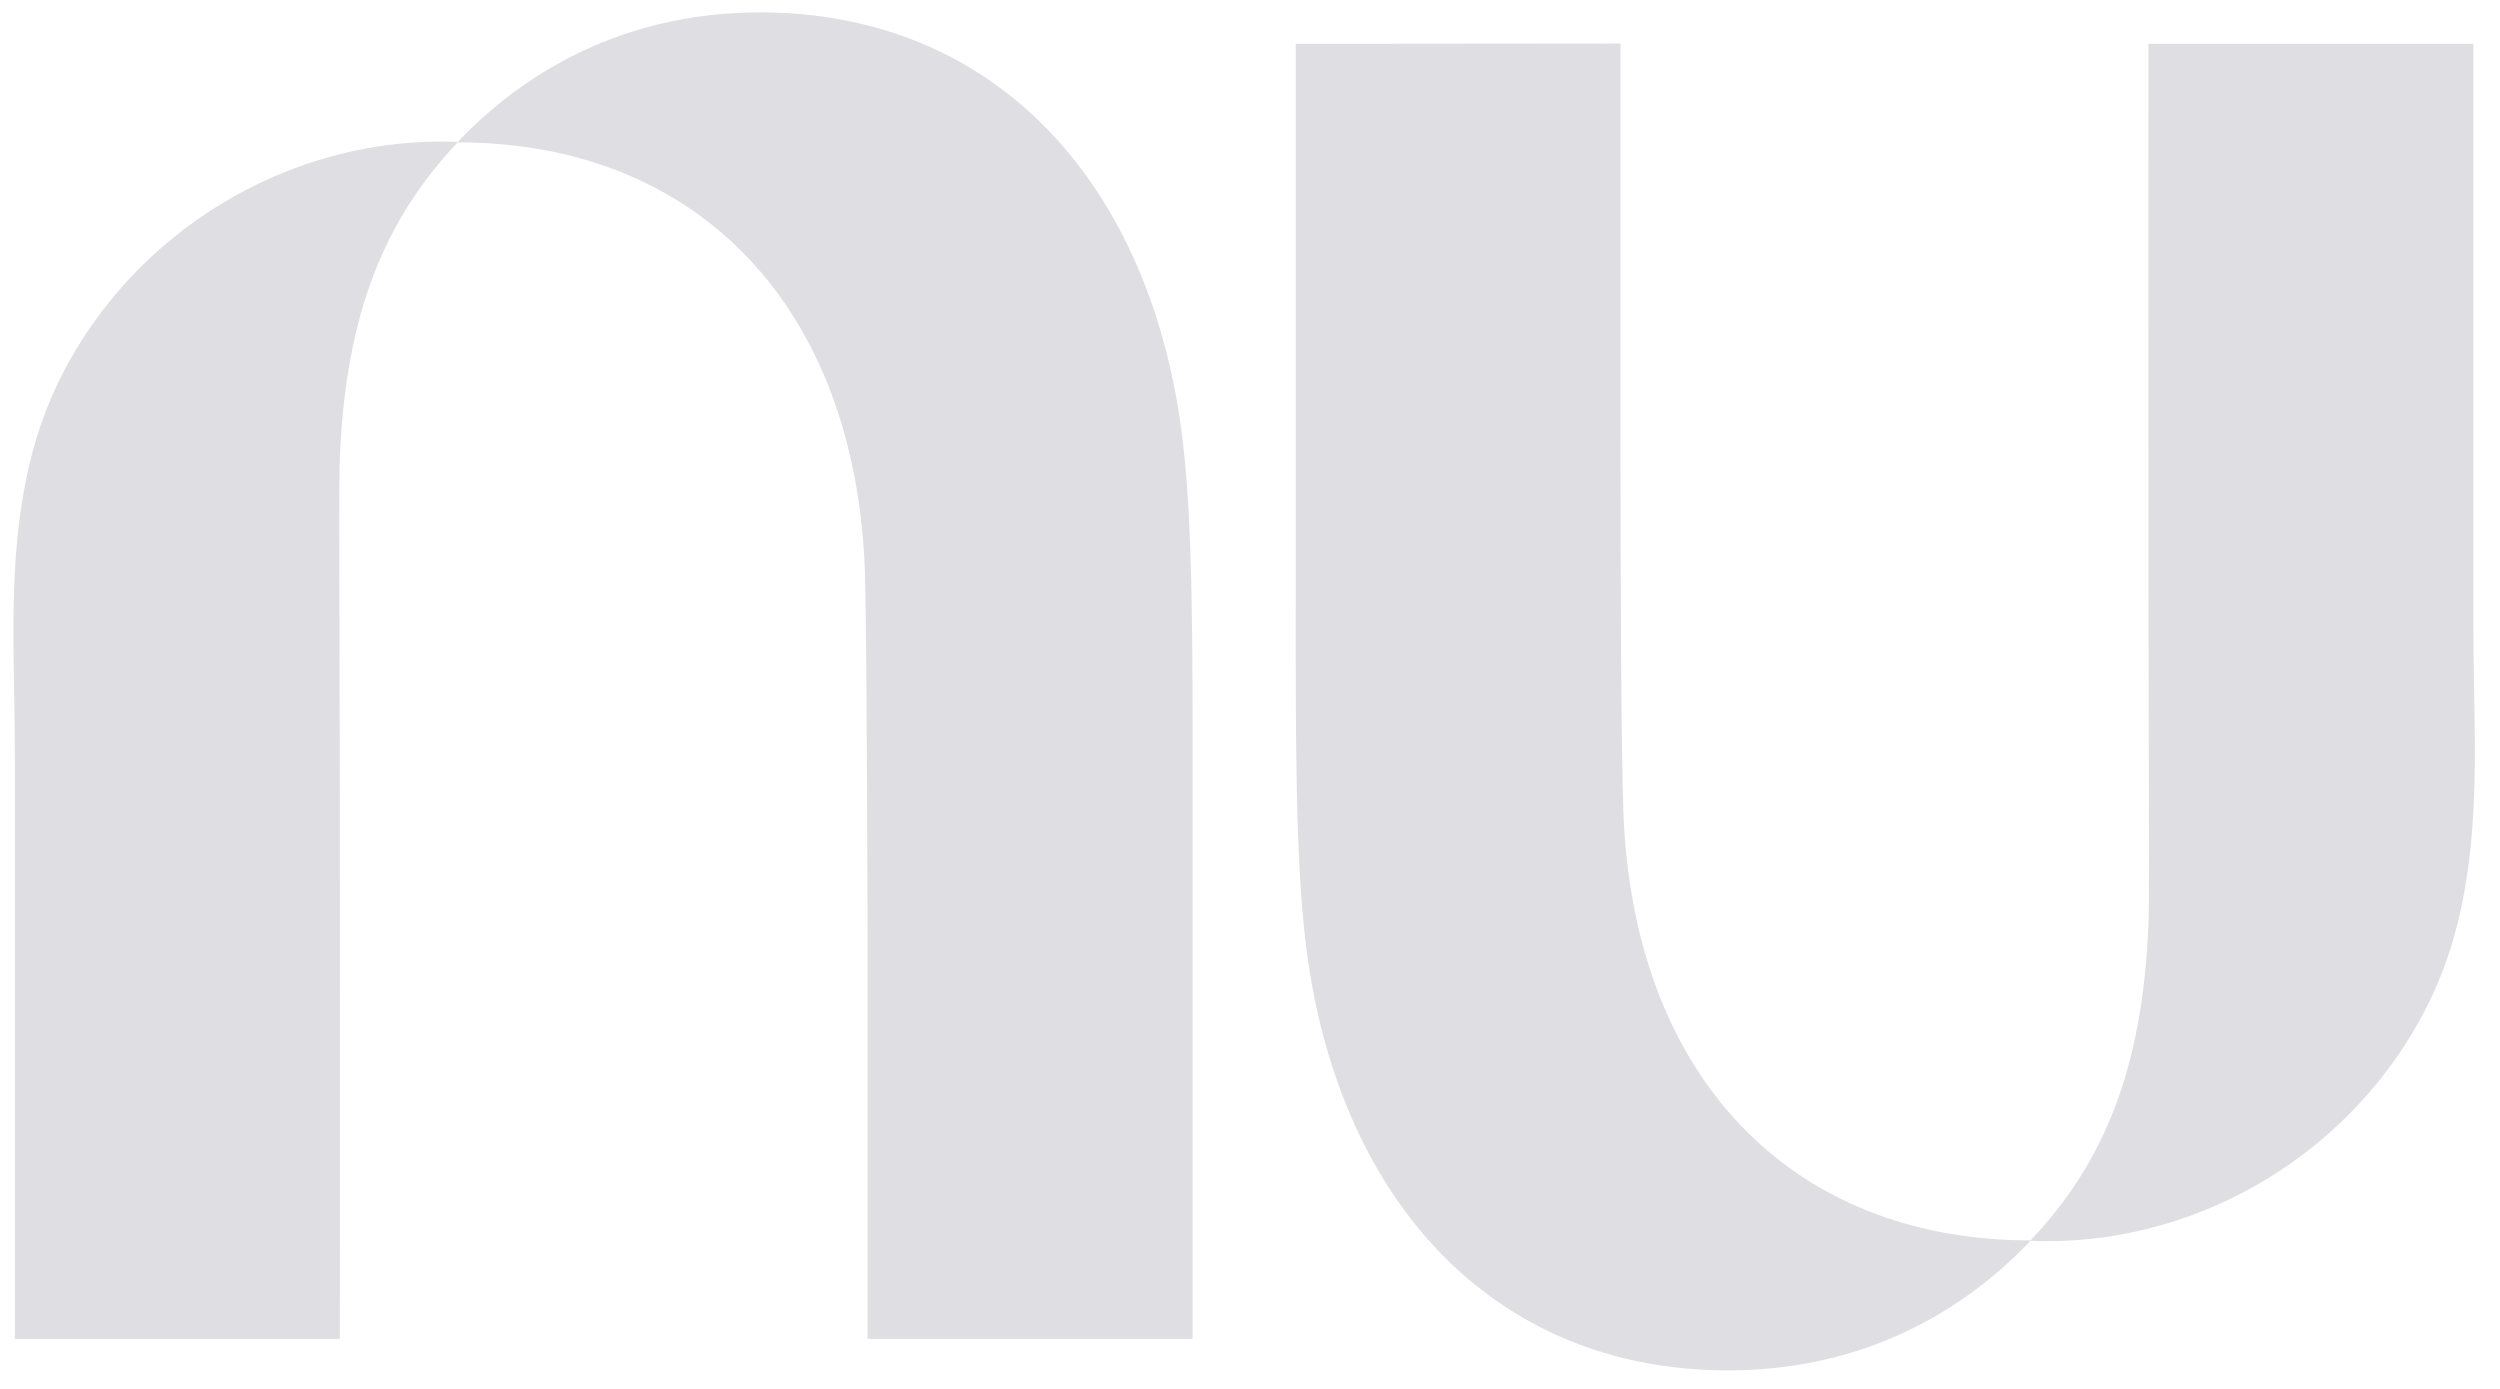
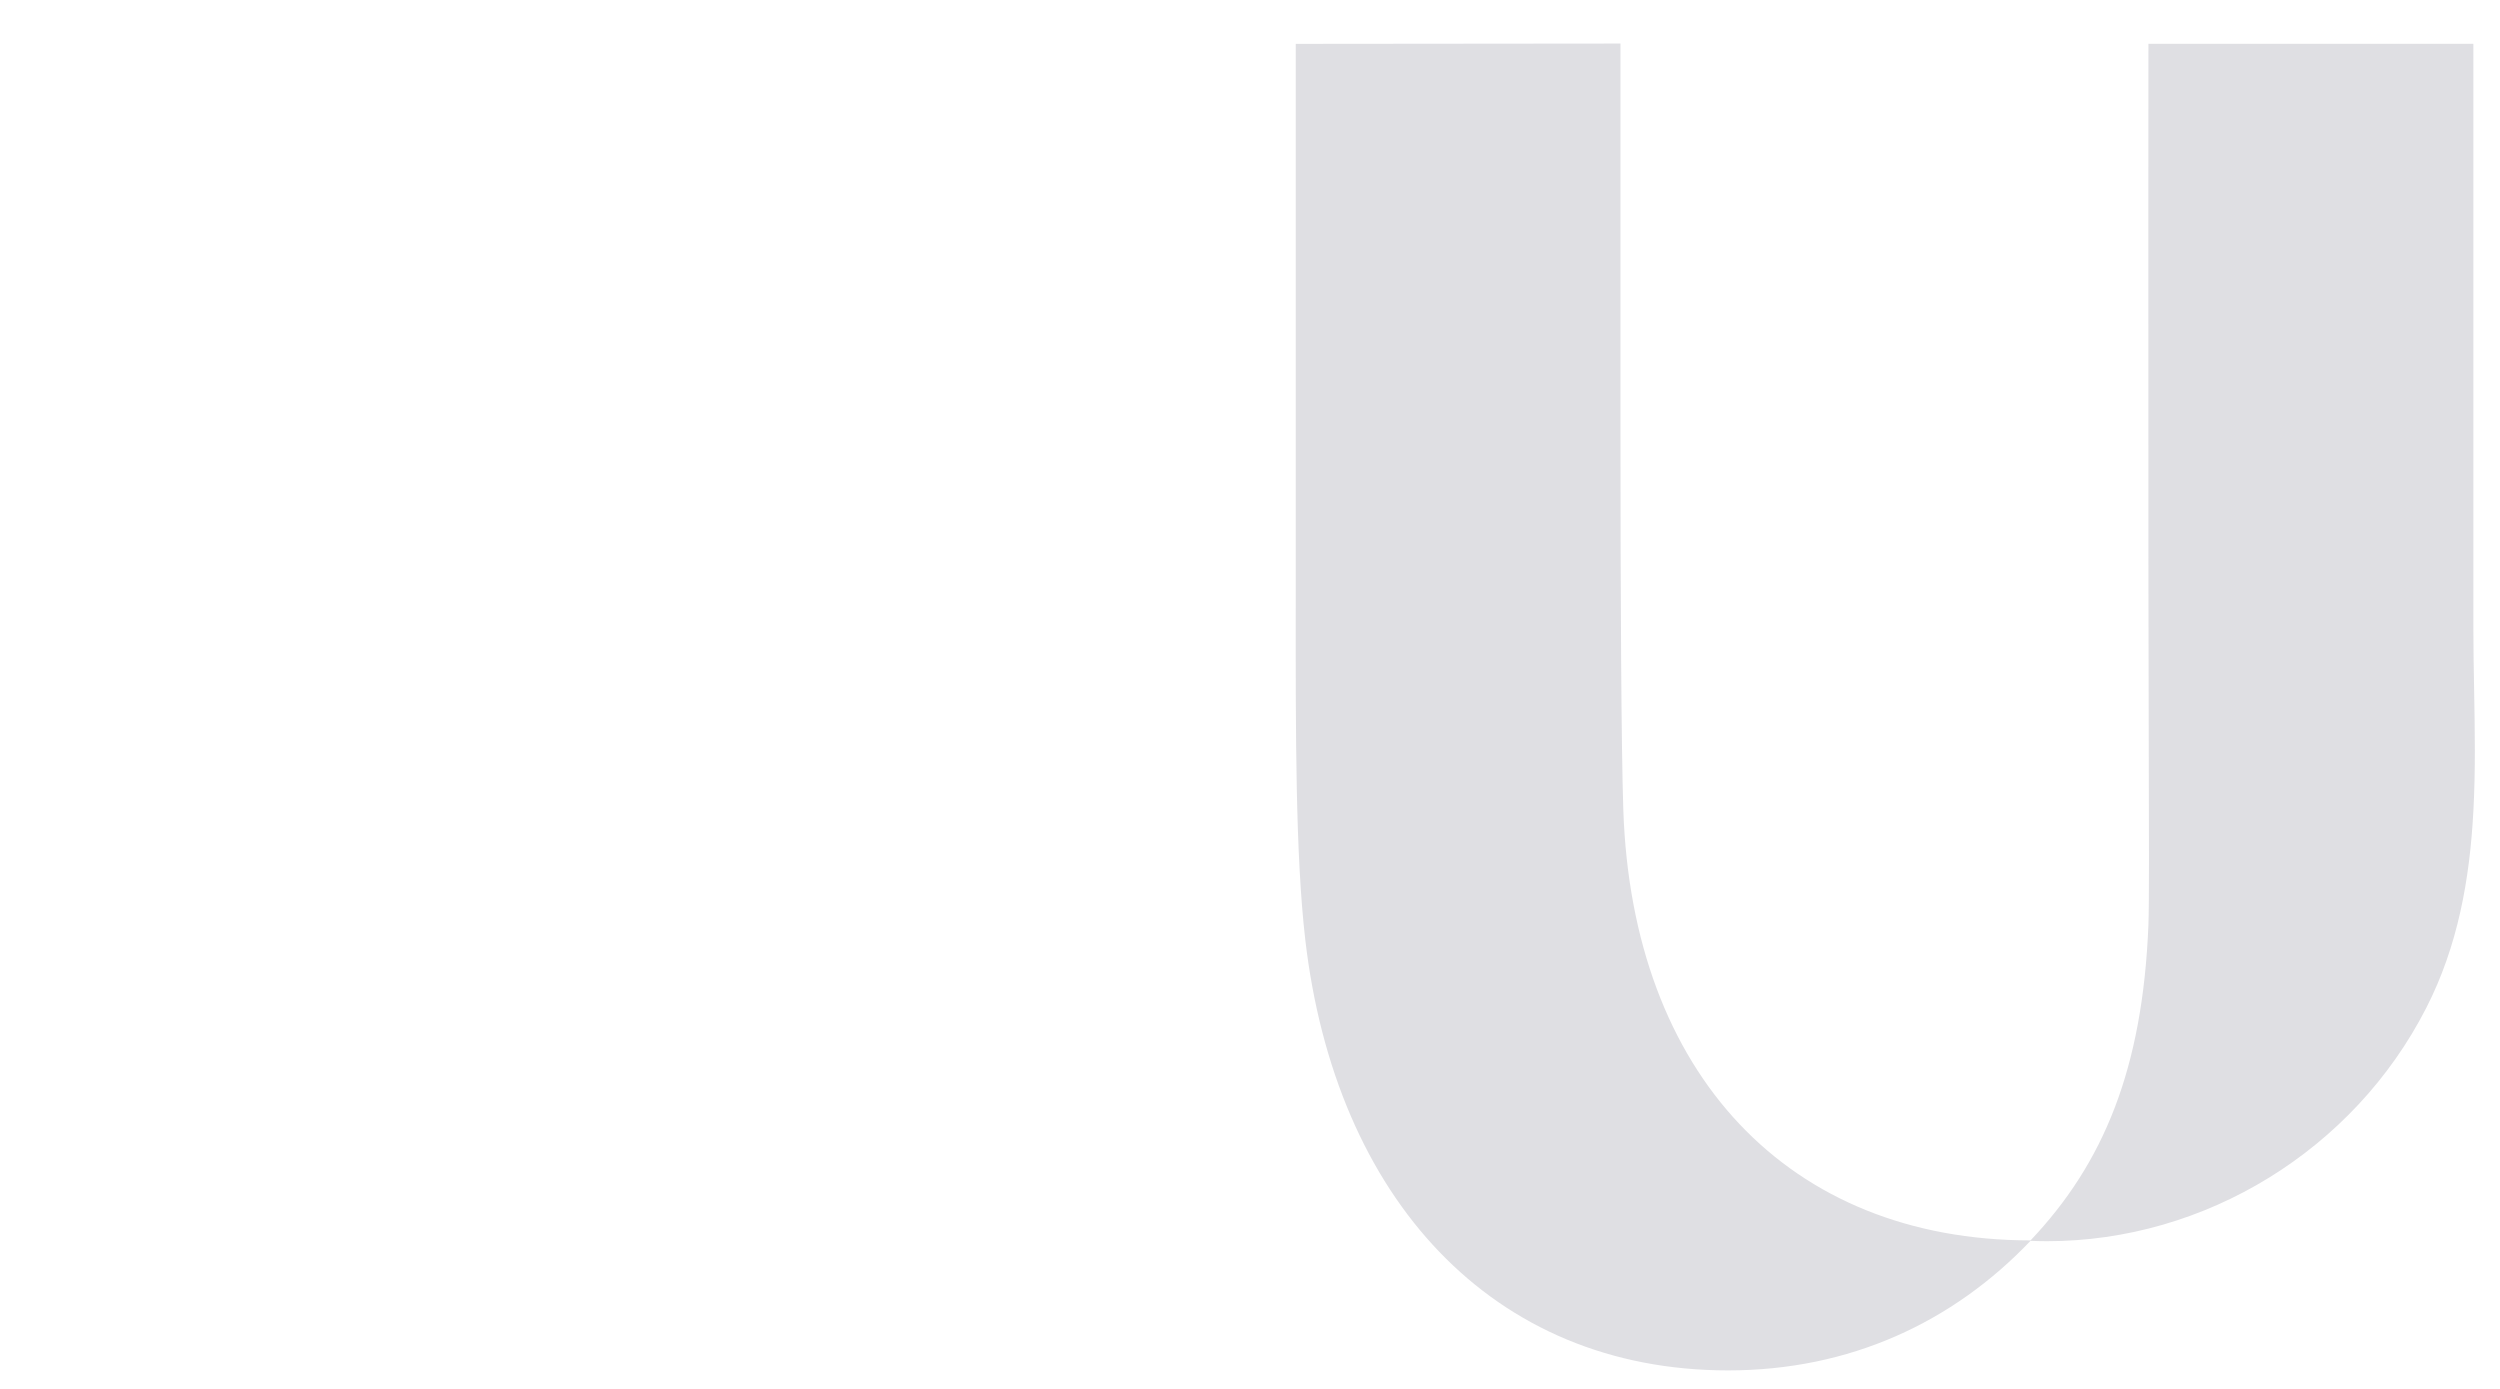
<svg xmlns="http://www.w3.org/2000/svg" width="81" height="45" viewBox="0 0 81 45" fill="none">
-   <path d="M14.831 4.598C17.353 1.948 20.698 0.401 24.628 0.401C32.284 0.401 37.36 5.991 38.331 14.365C38.646 17.084 38.643 20.918 38.64 25.359C38.64 25.815 38.64 26.276 38.64 26.744V43.38H28.111V31.076C28.111 31.076 28.09 20.545 28.025 18.576C27.743 10.004 22.668 4.618 14.83 4.612C12.465 7.111 11.198 10.166 11.011 14.836C10.985 15.488 10.992 17.797 11 20.84C11.005 22.417 11.01 24.191 11.011 26.034C11.019 34.054 11.011 43.382 11.011 43.382H0.482V24.445C0.482 23.797 0.47 23.142 0.459 22.485C0.435 21.164 0.411 19.832 0.482 18.513C0.601 16.315 0.981 14.154 2.007 12.147C4.355 7.548 9.166 4.587 14.295 4.587C14.474 4.587 14.653 4.591 14.831 4.598Z" fill="#DFDFE3" />
  <path d="M80.137 26.288C80.209 24.97 80.185 23.638 80.161 22.316C80.149 21.659 80.137 21.005 80.137 20.356V1.419H69.609C69.609 1.419 69.601 10.747 69.609 18.767C69.61 20.61 69.615 22.384 69.619 23.961C69.628 27.004 69.634 29.314 69.609 29.965C69.422 34.636 68.155 37.691 65.79 40.189C57.952 40.184 52.877 34.797 52.595 26.225C52.53 24.257 52.503 19.373 52.503 13.716V1.411L41.982 1.421V18.057C41.982 18.525 41.982 18.987 41.982 19.442C41.978 23.883 41.976 27.717 42.29 30.437C43.26 38.811 48.336 44.401 55.992 44.401C59.922 44.401 63.267 42.853 65.789 40.203C65.966 40.21 66.146 40.215 66.325 40.215C71.454 40.215 76.265 37.254 78.612 32.654C79.638 30.647 80.019 28.486 80.137 26.288L80.137 26.288Z" fill="#DFDFE3" />
</svg>